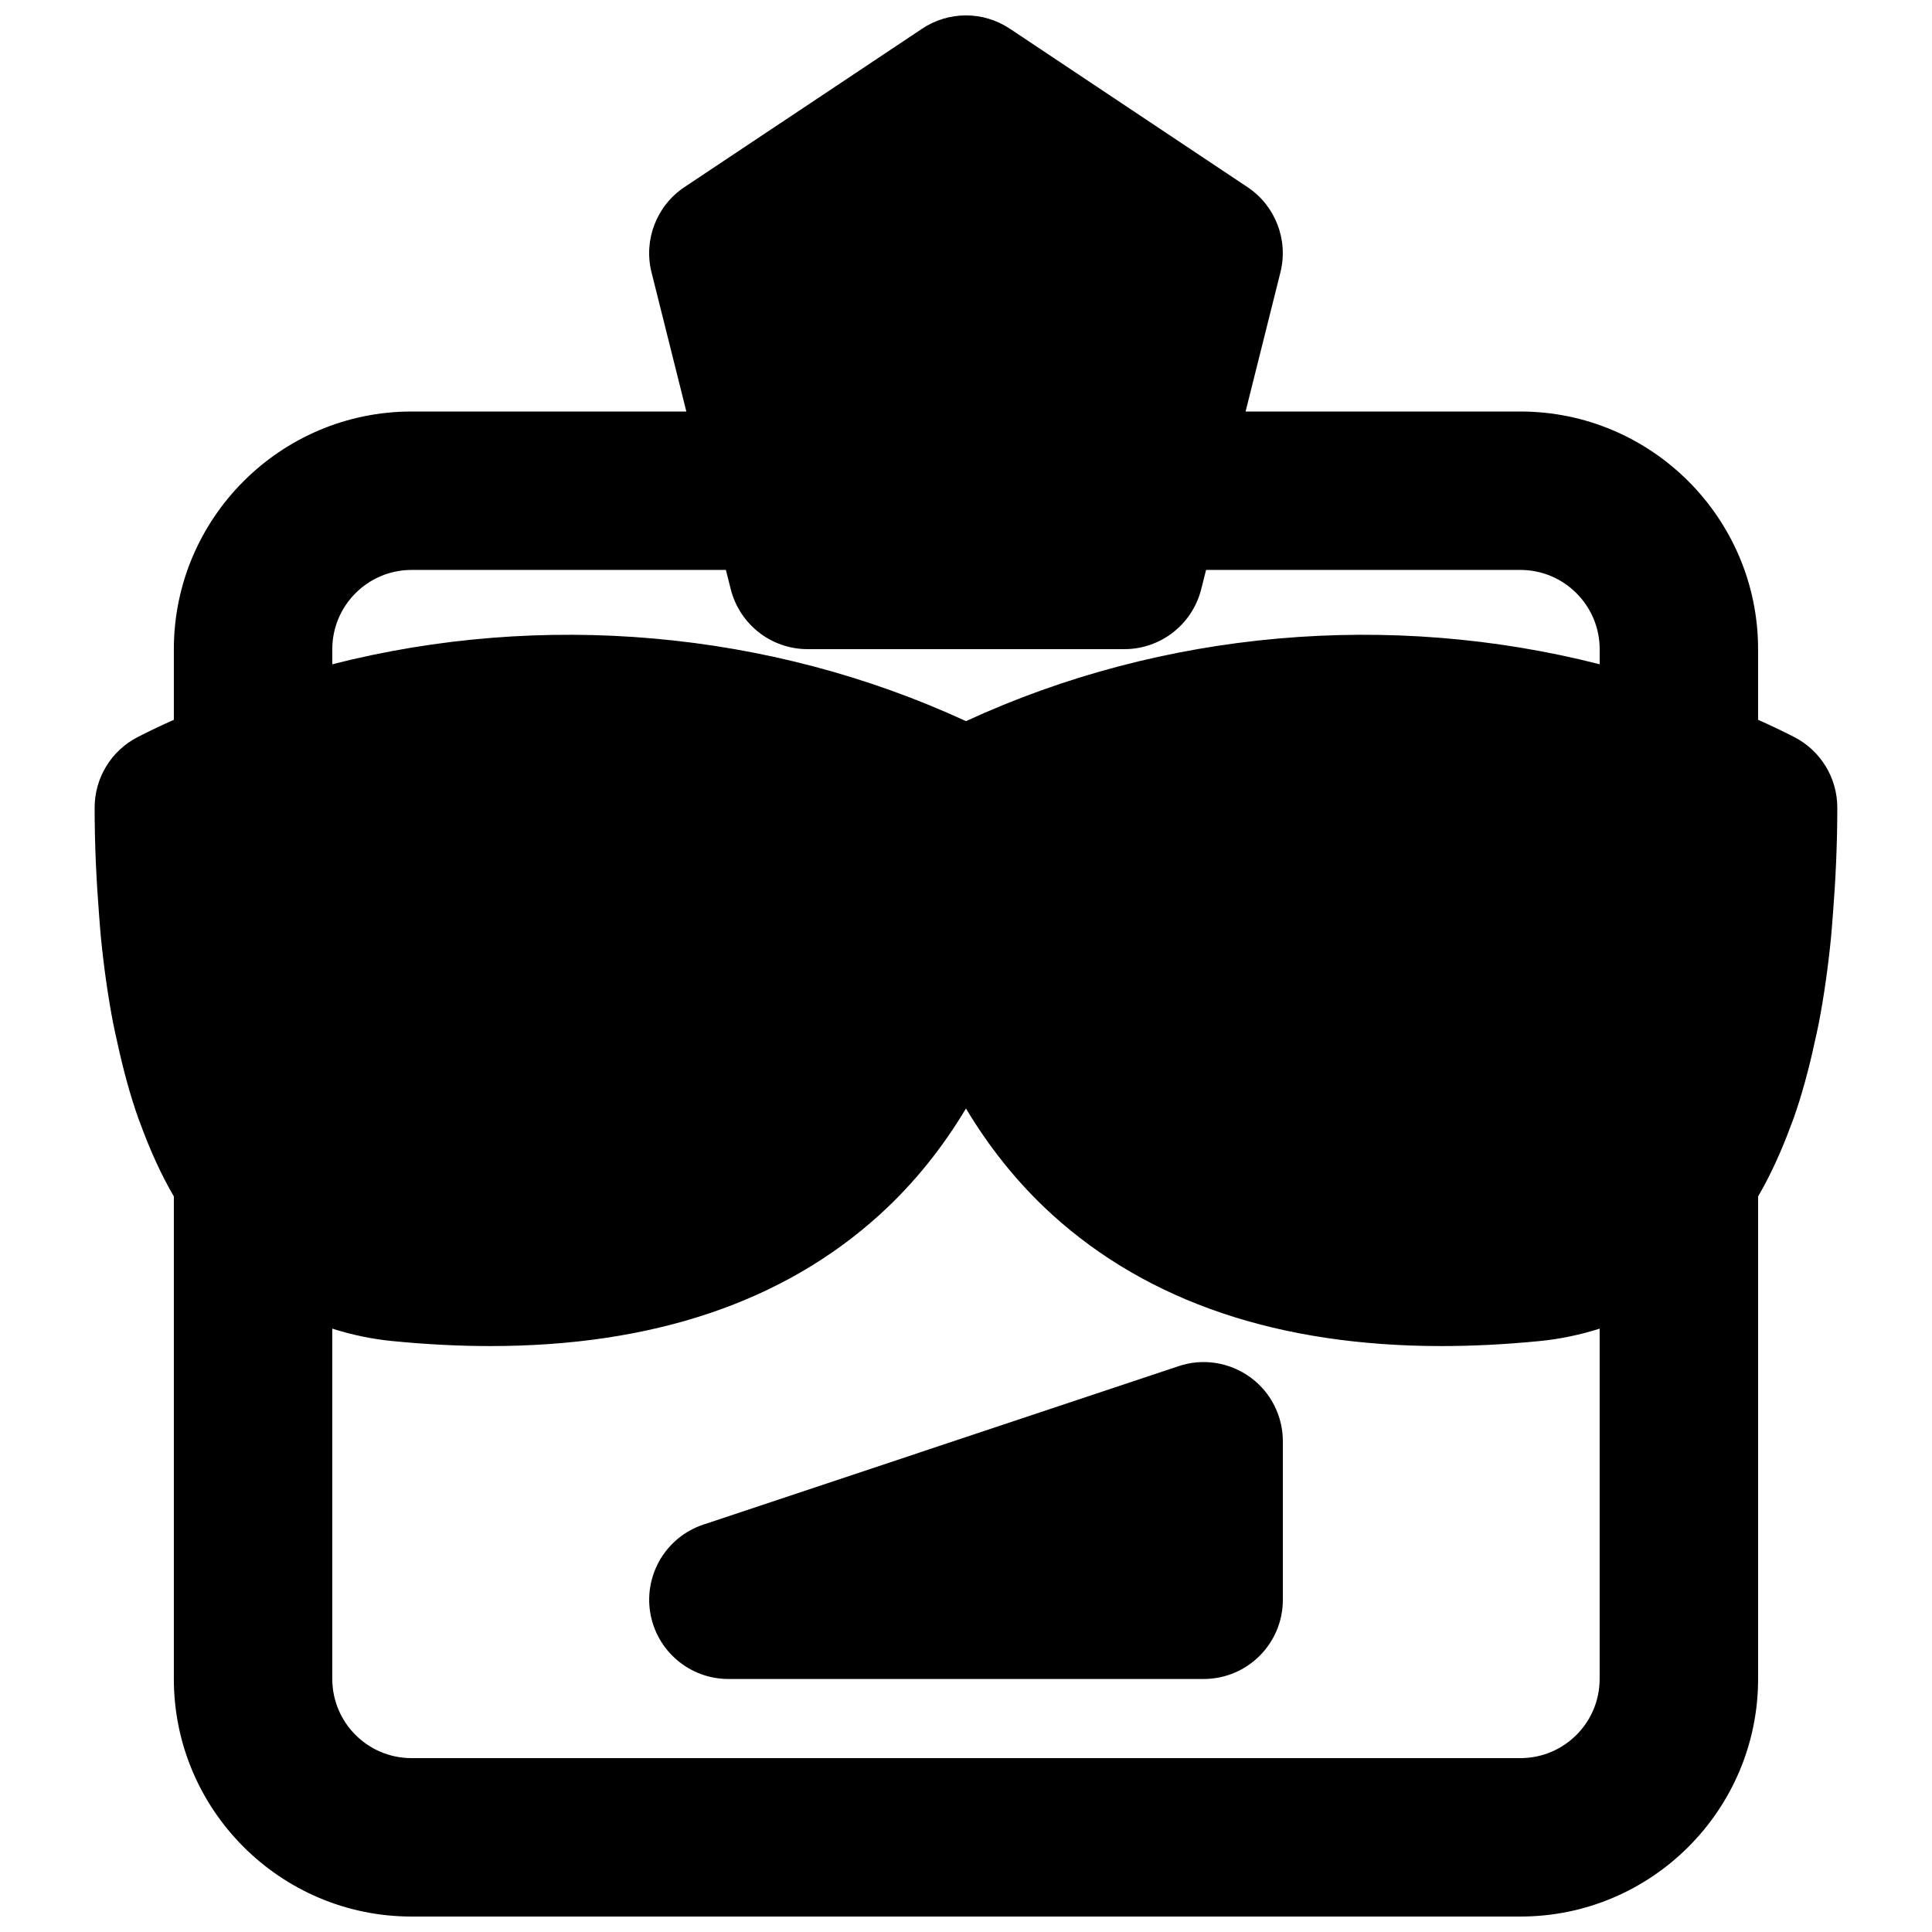
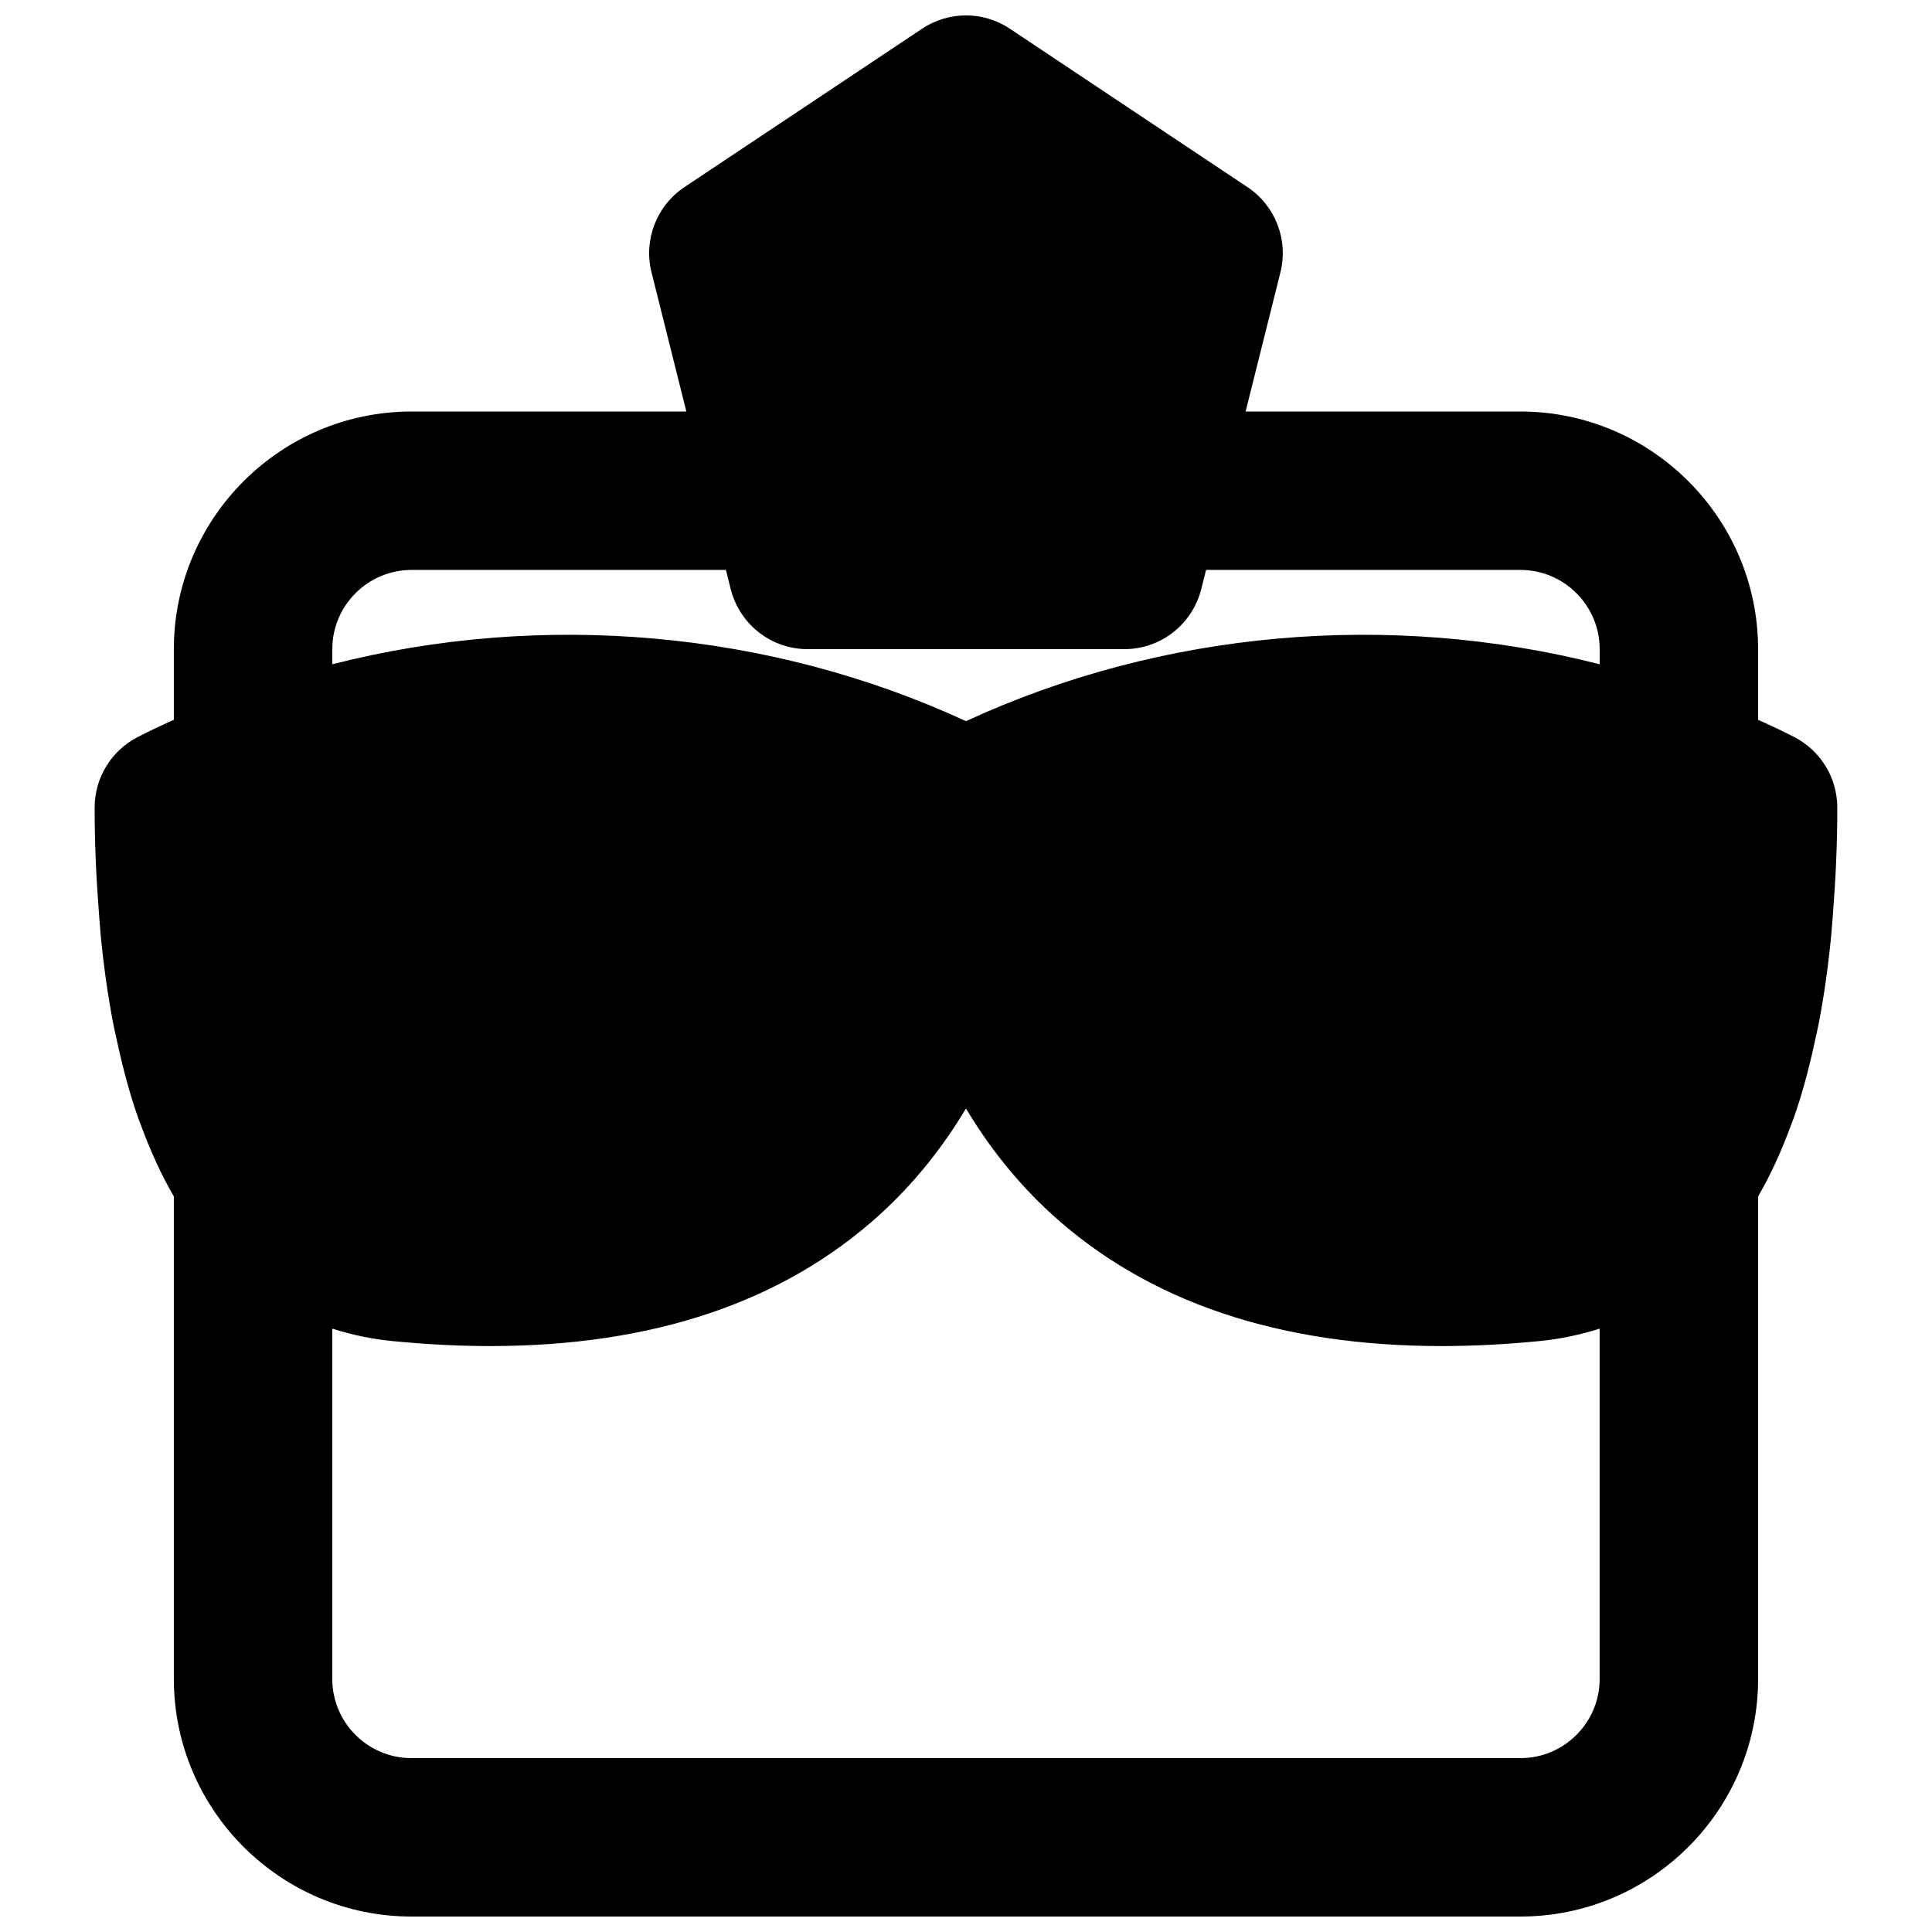
<svg xmlns="http://www.w3.org/2000/svg" width="800px" height="800px" version="1.1" viewBox="144 144 512 512">
  <defs>
    <clipPath id="a">
      <path d="m169 148.09h462v503.81h-462z" />
    </clipPath>
  </defs>
  <g clip-path="url(#a)">
    <path d="m546.94 609.92h-293.89c-11.59 0-20.992-9.402-20.992-20.992v-92.824c5.352 1.699 10.727 2.789 15.953 3.293 8.965 0.883 17.613 1.324 25.945 1.324 43.016 0 77.609-11.652 103.11-34.762 9.594-8.715 17.027-18.348 22.926-28.195 5.898 9.848 13.328 19.48 22.922 28.195 25.504 23.109 60.102 34.762 103.11 34.762 8.332 0 16.98-0.441 25.945-1.324 5.227-0.504 10.602-1.594 15.953-3.293v92.824c0 11.59-9.402 20.992-20.992 20.992zm-314.88-293.87c0-11.586 9.426-21.012 21.012-21.012h83.297l1.281 5.078c2.352 9.344 10.727 15.914 20.363 15.914h83.969c9.633 0 18.008-6.57 20.359-15.914l1.281-5.078h83.297c11.586 0 21.012 9.426 21.012 21.012v3.988c-55.566-14.168-115.73-9.027-167.93 15.074-52.207-24.102-112.37-29.242-167.94-15.074zm386.71 125.77c0.168-0.465 0.355-0.906 0.523-1.367 2.164-6.086 4.012-12.887 5.606-20.215 0.398-1.805 0.82-3.609 1.176-5.477 1.324-6.973 2.394-14.488 3.191-22.59 0.188-2.059 0.336-4.176 0.504-6.277 0.672-8.711 1.133-17.844 1.133-27.875 0-7.852-4.387-15.051-11.355-18.664-3.172-1.637-6.402-3.148-9.637-4.598v-18.703c0-34.719-28.273-62.996-62.996-62.996h-72.82l9.234-36.906c2.141-8.586-1.344-17.633-8.711-22.543l-62.977-41.984c-7.051-4.723-16.246-4.723-23.301 0l-62.977 41.984c-7.367 4.91-10.852 13.957-8.711 22.543l9.238 36.906h-72.824c-34.719 0-62.996 28.277-62.996 62.996v18.703c-3.234 1.449-6.465 2.961-9.637 4.598-6.969 3.613-11.355 10.812-11.355 18.664 0 10.031 0.461 19.164 1.133 27.855 0.168 2.121 0.316 4.262 0.504 6.297 0.797 8.102 1.867 15.617 3.191 22.59 0.355 1.867 0.777 3.672 1.176 5.477 1.594 7.328 3.441 14.129 5.606 20.215 0.168 0.461 0.355 0.902 0.523 1.367 2.644 7.219 5.586 13.645 8.859 19.246v127.86c0 34.723 28.254 62.977 62.977 62.977h293.89c34.723 0 62.977-28.254 62.977-62.977v-127.86c3.277-5.602 6.215-12.047 8.859-19.246z" fill-rule="evenodd" />
  </g>
-   <path d="m475.26 508.93c-5.523-3.949-12.555-5.039-18.914-2.879l-125.95 41.984c-9.762 3.254-15.723 13.102-14.086 23.281 1.66 10.16 10.434 17.633 20.719 17.633h125.95c11.609 0 20.992-9.402 20.992-20.992v-41.984c0-6.758-3.234-13.098-8.711-17.043" fill-rule="evenodd" />
</svg>